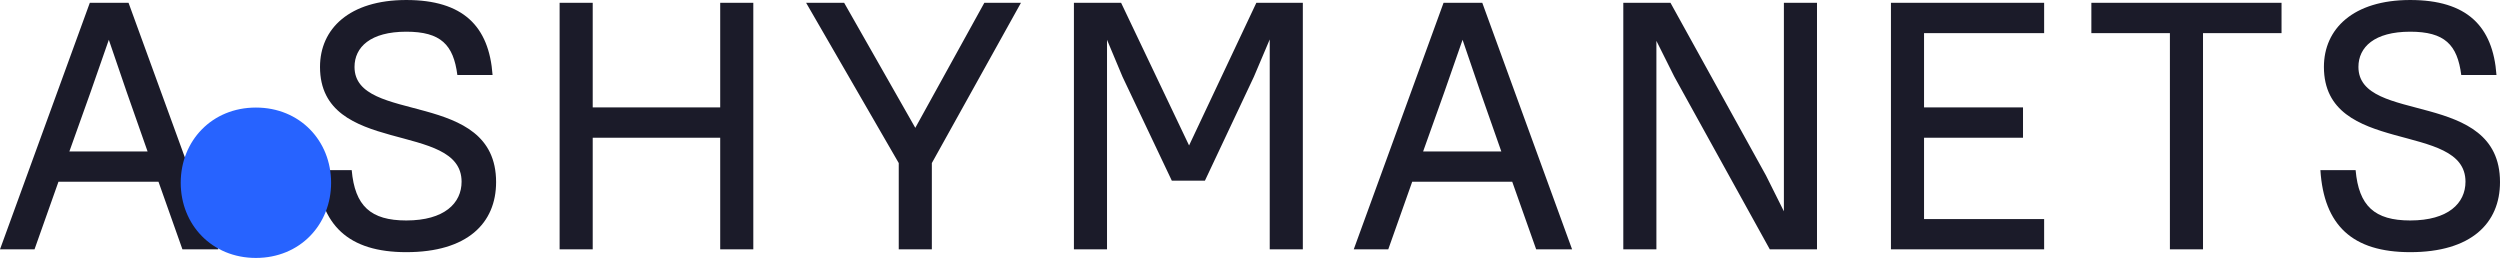
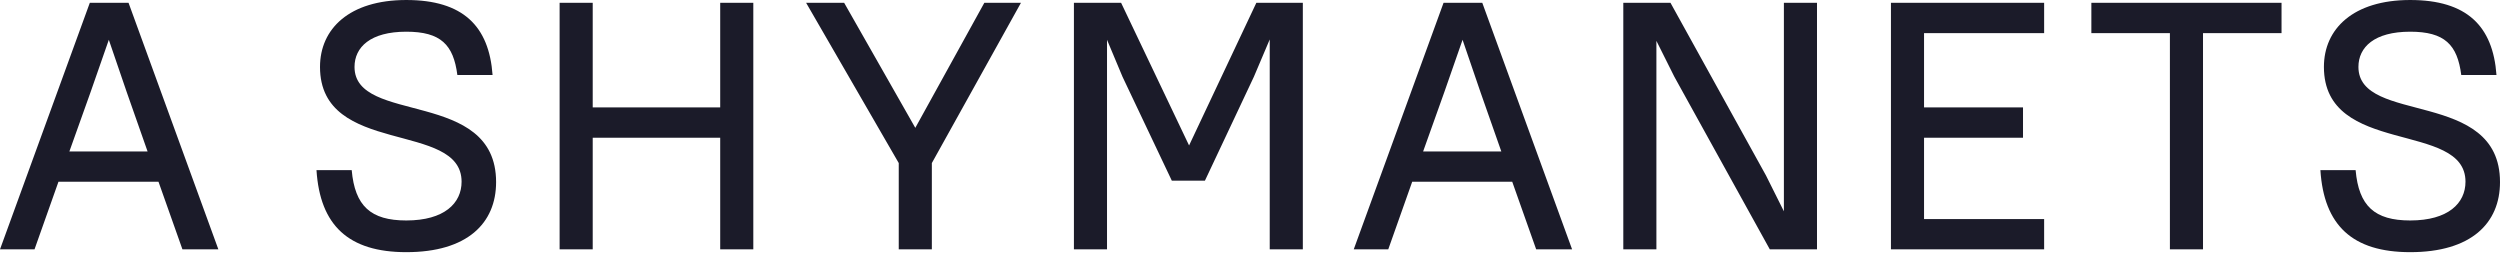
<svg xmlns="http://www.w3.org/2000/svg" width="568" height="59" viewBox="0 0 568 59" fill="none">
  <path d="M41.449 56.651H49.61L29.206 0.641H20.405L0.001 56.651H7.842L13.283 41.288H36.008L41.449 56.651ZM20.565 20.965L24.725 9.042L28.806 20.965L33.527 34.407H15.764L20.565 20.965ZM92.309 57.291C106.152 57.291 112.713 50.73 112.713 41.368C112.713 20.084 80.547 28.406 80.547 15.203C80.547 10.723 84.148 7.202 92.309 7.202C100.151 7.202 103.031 10.162 103.911 17.044H111.913C111.113 5.922 105.192 0.001 92.309 0.001C79.347 0.001 72.706 6.562 72.706 15.203C72.706 35.607 104.872 27.366 104.872 41.288C104.872 46.169 100.951 50.09 92.309 50.09C84.228 50.09 80.627 46.809 79.907 38.648H71.905C72.706 51.21 79.187 57.291 92.309 57.291ZM163.631 56.651H171.152V0.641H163.631V24.405H134.665V0.641H127.144V56.651H134.665V31.286H163.631V56.651ZM204.195 56.651H211.716V37.047L231.96 0.641H223.639L207.956 29.046L191.793 0.641H183.151L204.195 37.047V56.651ZM266.238 41.048H273.759L284.881 17.444L288.482 8.962V56.651H296.003V0.641H285.441L270.158 33.047L254.716 0.641H243.994V56.651H251.515V9.042L255.036 17.444L266.238 41.048ZM349.019 56.651H357.18L336.776 0.641H327.975L307.571 56.651H315.412L320.853 41.288H343.578L349.019 56.651ZM328.135 20.965L332.296 9.042L336.376 20.965L341.097 34.407H323.334L328.135 20.965ZM402.1 56.651H412.822V0.641H405.3V48.01L401.22 39.848L379.536 0.641H368.814V56.651H376.335V9.282L380.416 17.444L402.1 56.651ZM429.622 56.651H464.428V49.77H437.143V31.286H459.627V24.405H437.143V7.522H464.428V0.641H429.622V56.651ZM475.158 7.522H493.002V56.651H500.523V7.522H518.366V0.641H475.158V7.522ZM547.597 57.291C561.439 57.291 568.001 50.73 568.001 41.368C568.001 20.084 535.835 28.406 535.835 15.203C535.835 10.723 539.435 7.202 547.597 7.202C555.438 7.202 558.319 10.162 559.199 17.044H567.2C566.4 5.922 560.479 0.001 547.597 0.001C534.634 0.001 527.993 6.562 527.993 15.203C527.993 35.607 560.159 27.366 560.159 41.288C560.159 46.169 556.238 50.09 547.597 50.09C539.515 50.09 535.915 46.809 535.195 38.648H527.193C527.993 51.21 534.474 57.291 547.597 57.291Z" fill="#1B1B29" />
-   <path d="M58.143 58.603C68.149 58.603 75.226 51.038 75.226 41.52C75.226 32.003 68.149 24.437 58.143 24.437C48.137 24.437 41.06 32.003 41.06 41.52C41.06 51.038 48.137 58.603 58.143 58.603Z" fill="#2763FF" />
</svg>